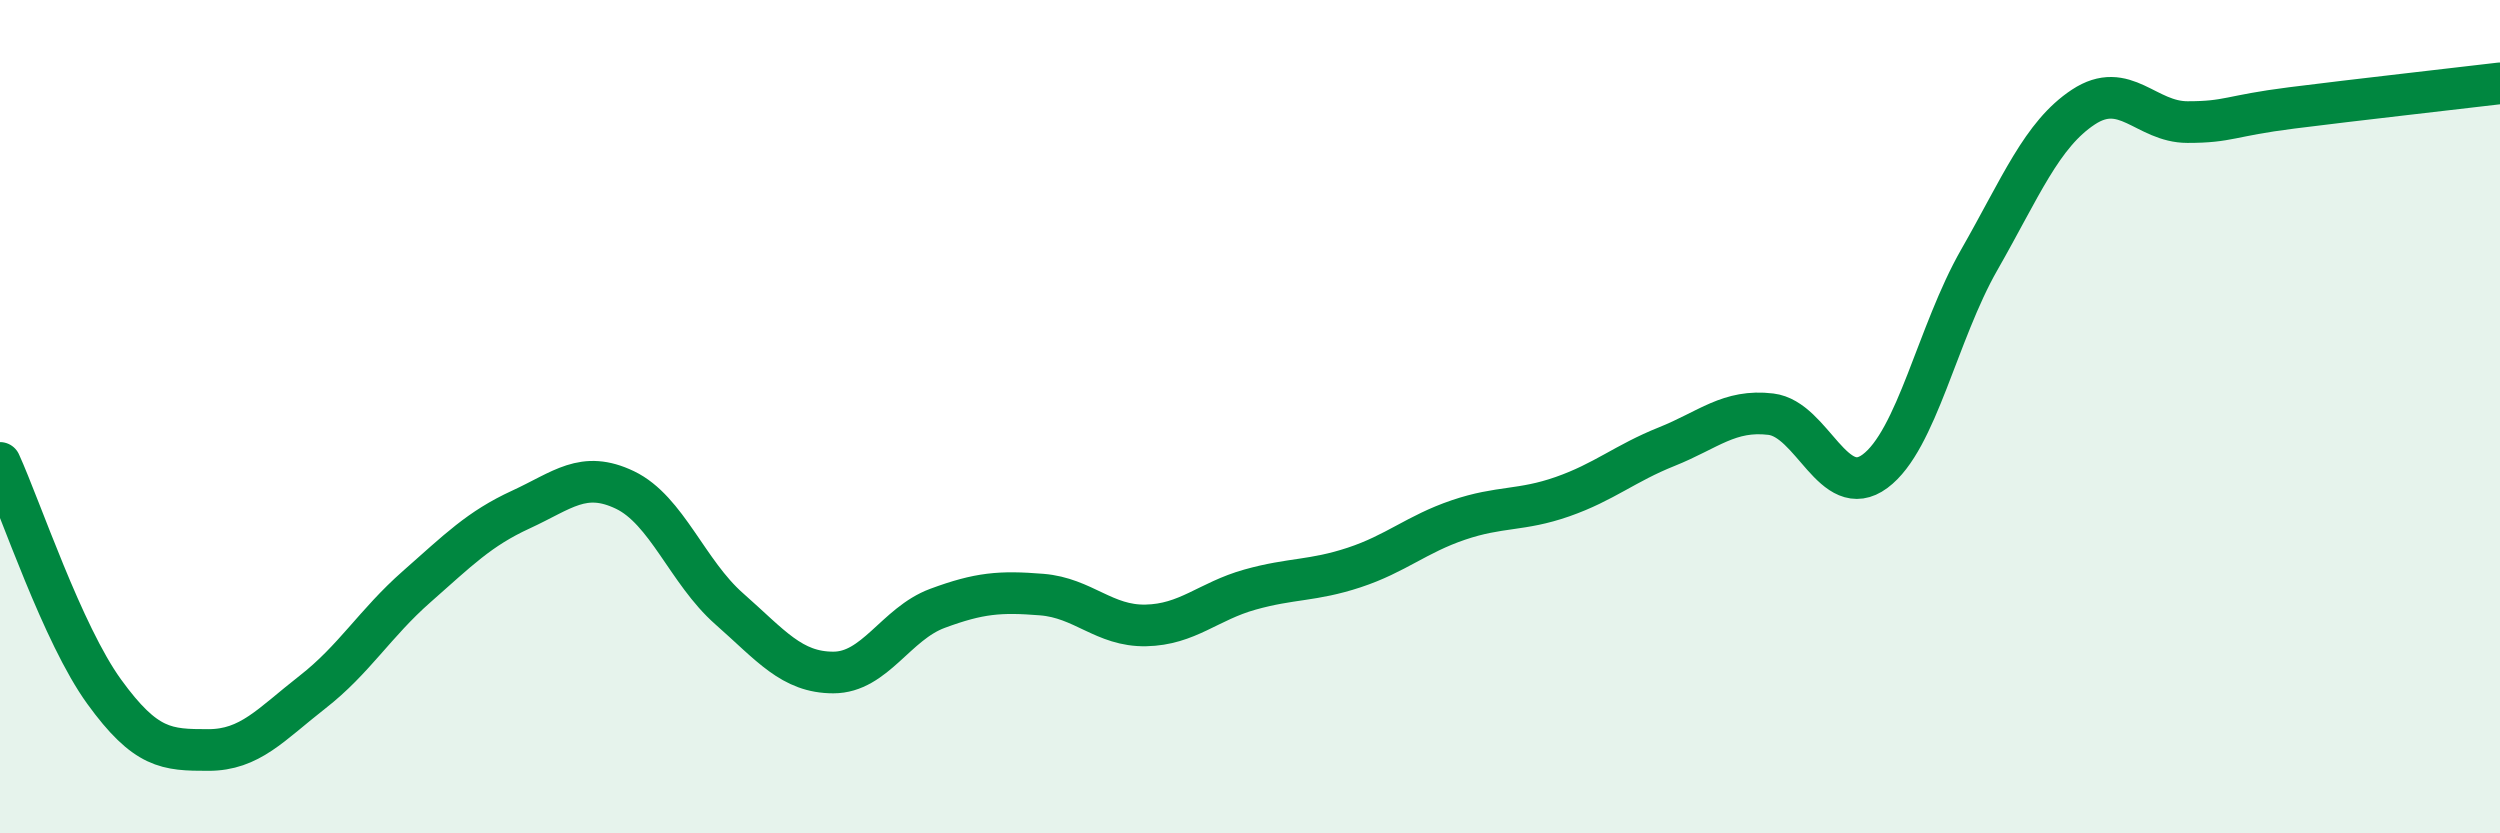
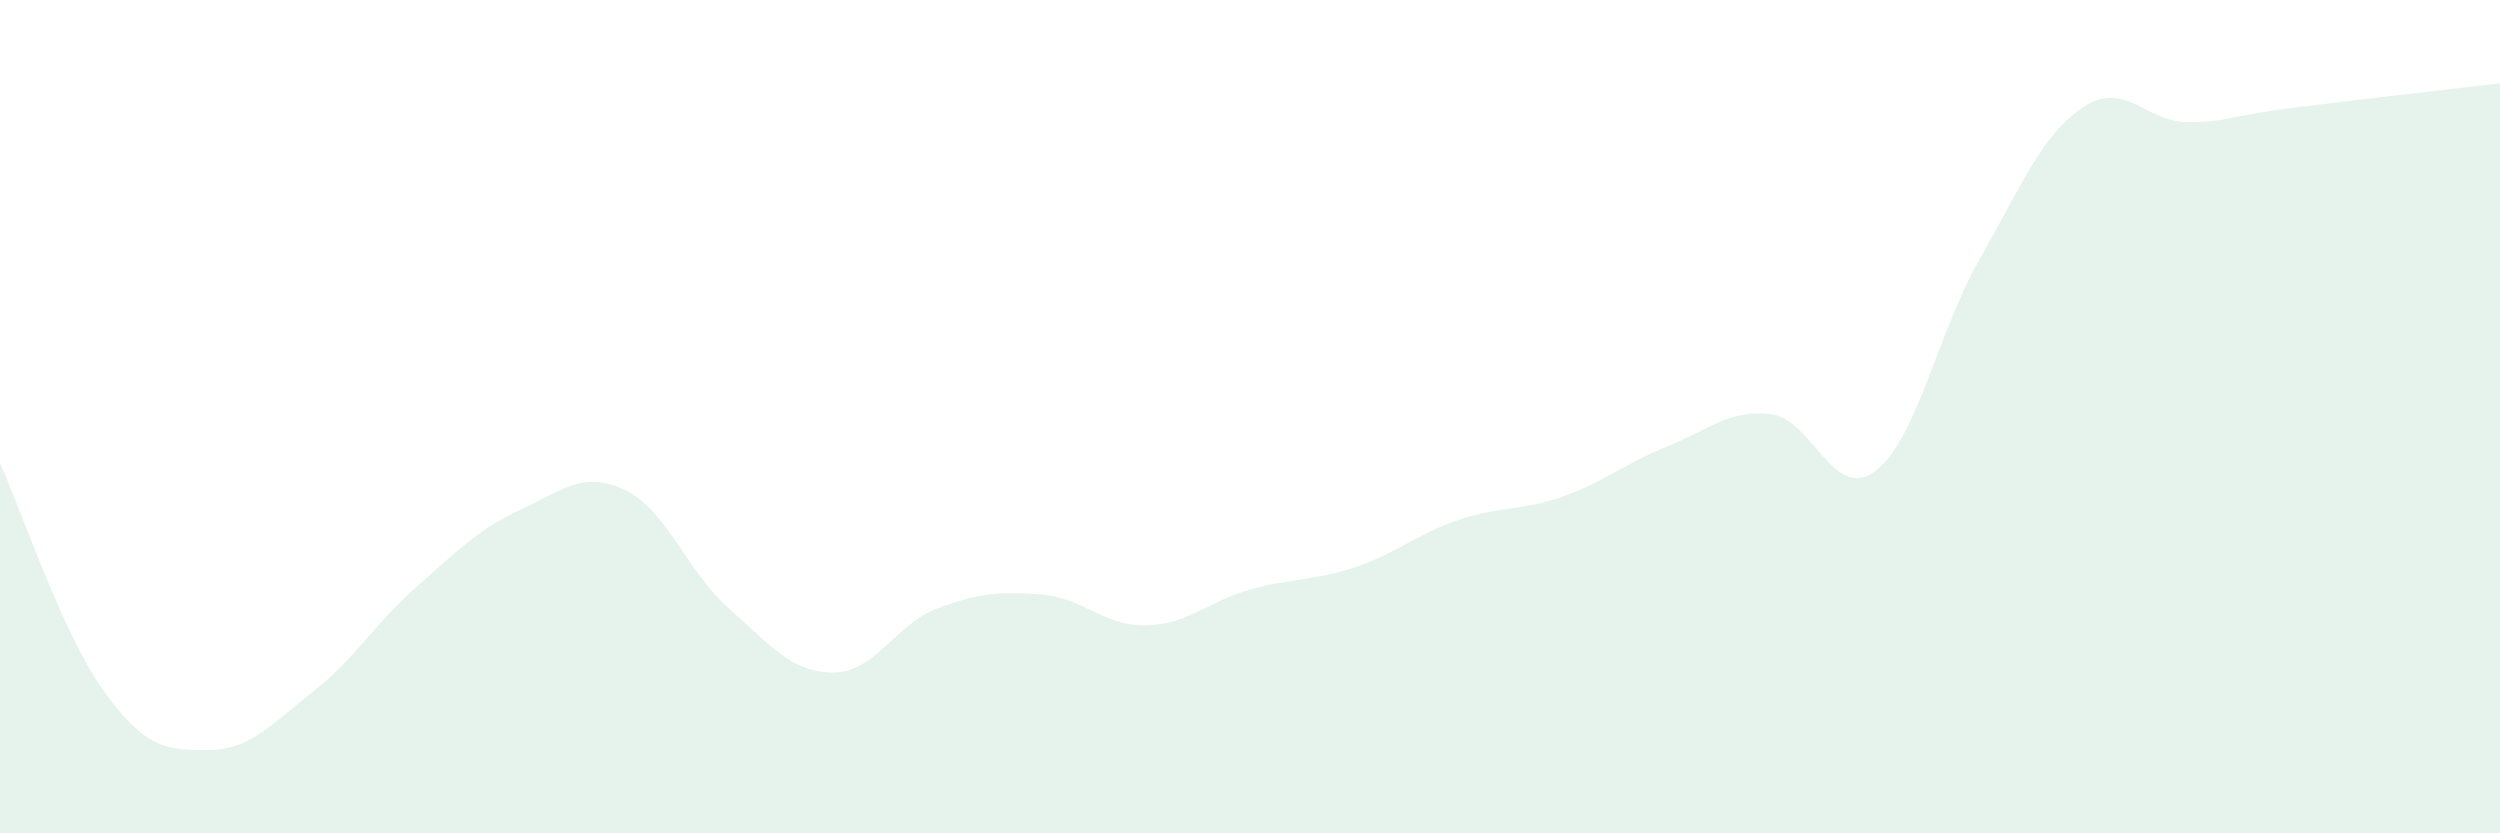
<svg xmlns="http://www.w3.org/2000/svg" width="60" height="20" viewBox="0 0 60 20">
  <path d="M 0,11.11 C 0.5,12.21 1.5,15.22 2.5,16.6 C 3.5,17.98 4,18 5,18 C 6,18 6.5,17.39 7.5,16.61 C 8.5,15.83 9,14.96 10,14.08 C 11,13.2 11.5,12.69 12.5,12.23 C 13.5,11.77 14,11.28 15,11.76 C 16,12.24 16.5,13.73 17.5,14.61 C 18.5,15.49 19,16.14 20,16.14 C 21,16.14 21.5,14.97 22.5,14.6 C 23.5,14.23 24,14.19 25,14.27 C 26,14.35 26.5,15.03 27.5,15.01 C 28.5,14.99 29,14.43 30,14.15 C 31,13.87 31.5,13.95 32.5,13.62 C 33.5,13.29 34,12.82 35,12.48 C 36,12.14 36.5,12.27 37.5,11.92 C 38.5,11.57 39,11.12 40,10.72 C 41,10.32 41.5,9.82 42.5,9.94 C 43.5,10.06 44,12.05 45,11.31 C 46,10.57 46.5,7.99 47.5,6.24 C 48.5,4.49 49,3.23 50,2.57 C 51,1.91 51.5,2.93 52.5,2.93 C 53.5,2.93 53.5,2.78 55,2.59 C 56.5,2.4 59,2.12 60,2L60 20L0 20Z" fill="#008740" opacity="0.1" stroke-linecap="round" stroke-linejoin="round" />
-   <path d="M 0,11.11 C 0.5,12.21 1.5,15.22 2.5,16.6 C 3.5,17.98 4,18 5,18 C 6,18 6.5,17.39 7.5,16.61 C 8.5,15.83 9,14.96 10,14.08 C 11,13.2 11.5,12.69 12.5,12.23 C 13.5,11.77 14,11.28 15,11.76 C 16,12.24 16.5,13.73 17.5,14.61 C 18.5,15.49 19,16.14 20,16.14 C 21,16.14 21.5,14.97 22.5,14.6 C 23.5,14.23 24,14.19 25,14.27 C 26,14.35 26.5,15.03 27.5,15.01 C 28.5,14.99 29,14.43 30,14.15 C 31,13.87 31.5,13.95 32.5,13.62 C 33.5,13.29 34,12.82 35,12.48 C 36,12.14 36.5,12.27 37.5,11.92 C 38.5,11.57 39,11.12 40,10.72 C 41,10.32 41.5,9.82 42.5,9.94 C 43.5,10.06 44,12.05 45,11.31 C 46,10.57 46.5,7.99 47.5,6.24 C 48.5,4.49 49,3.23 50,2.57 C 51,1.91 51.5,2.93 52.5,2.93 C 53.5,2.93 53.5,2.78 55,2.59 C 56.5,2.4 59,2.12 60,2" stroke="#008740" stroke-width="1" fill="none" stroke-linecap="round" stroke-linejoin="round" />
</svg>